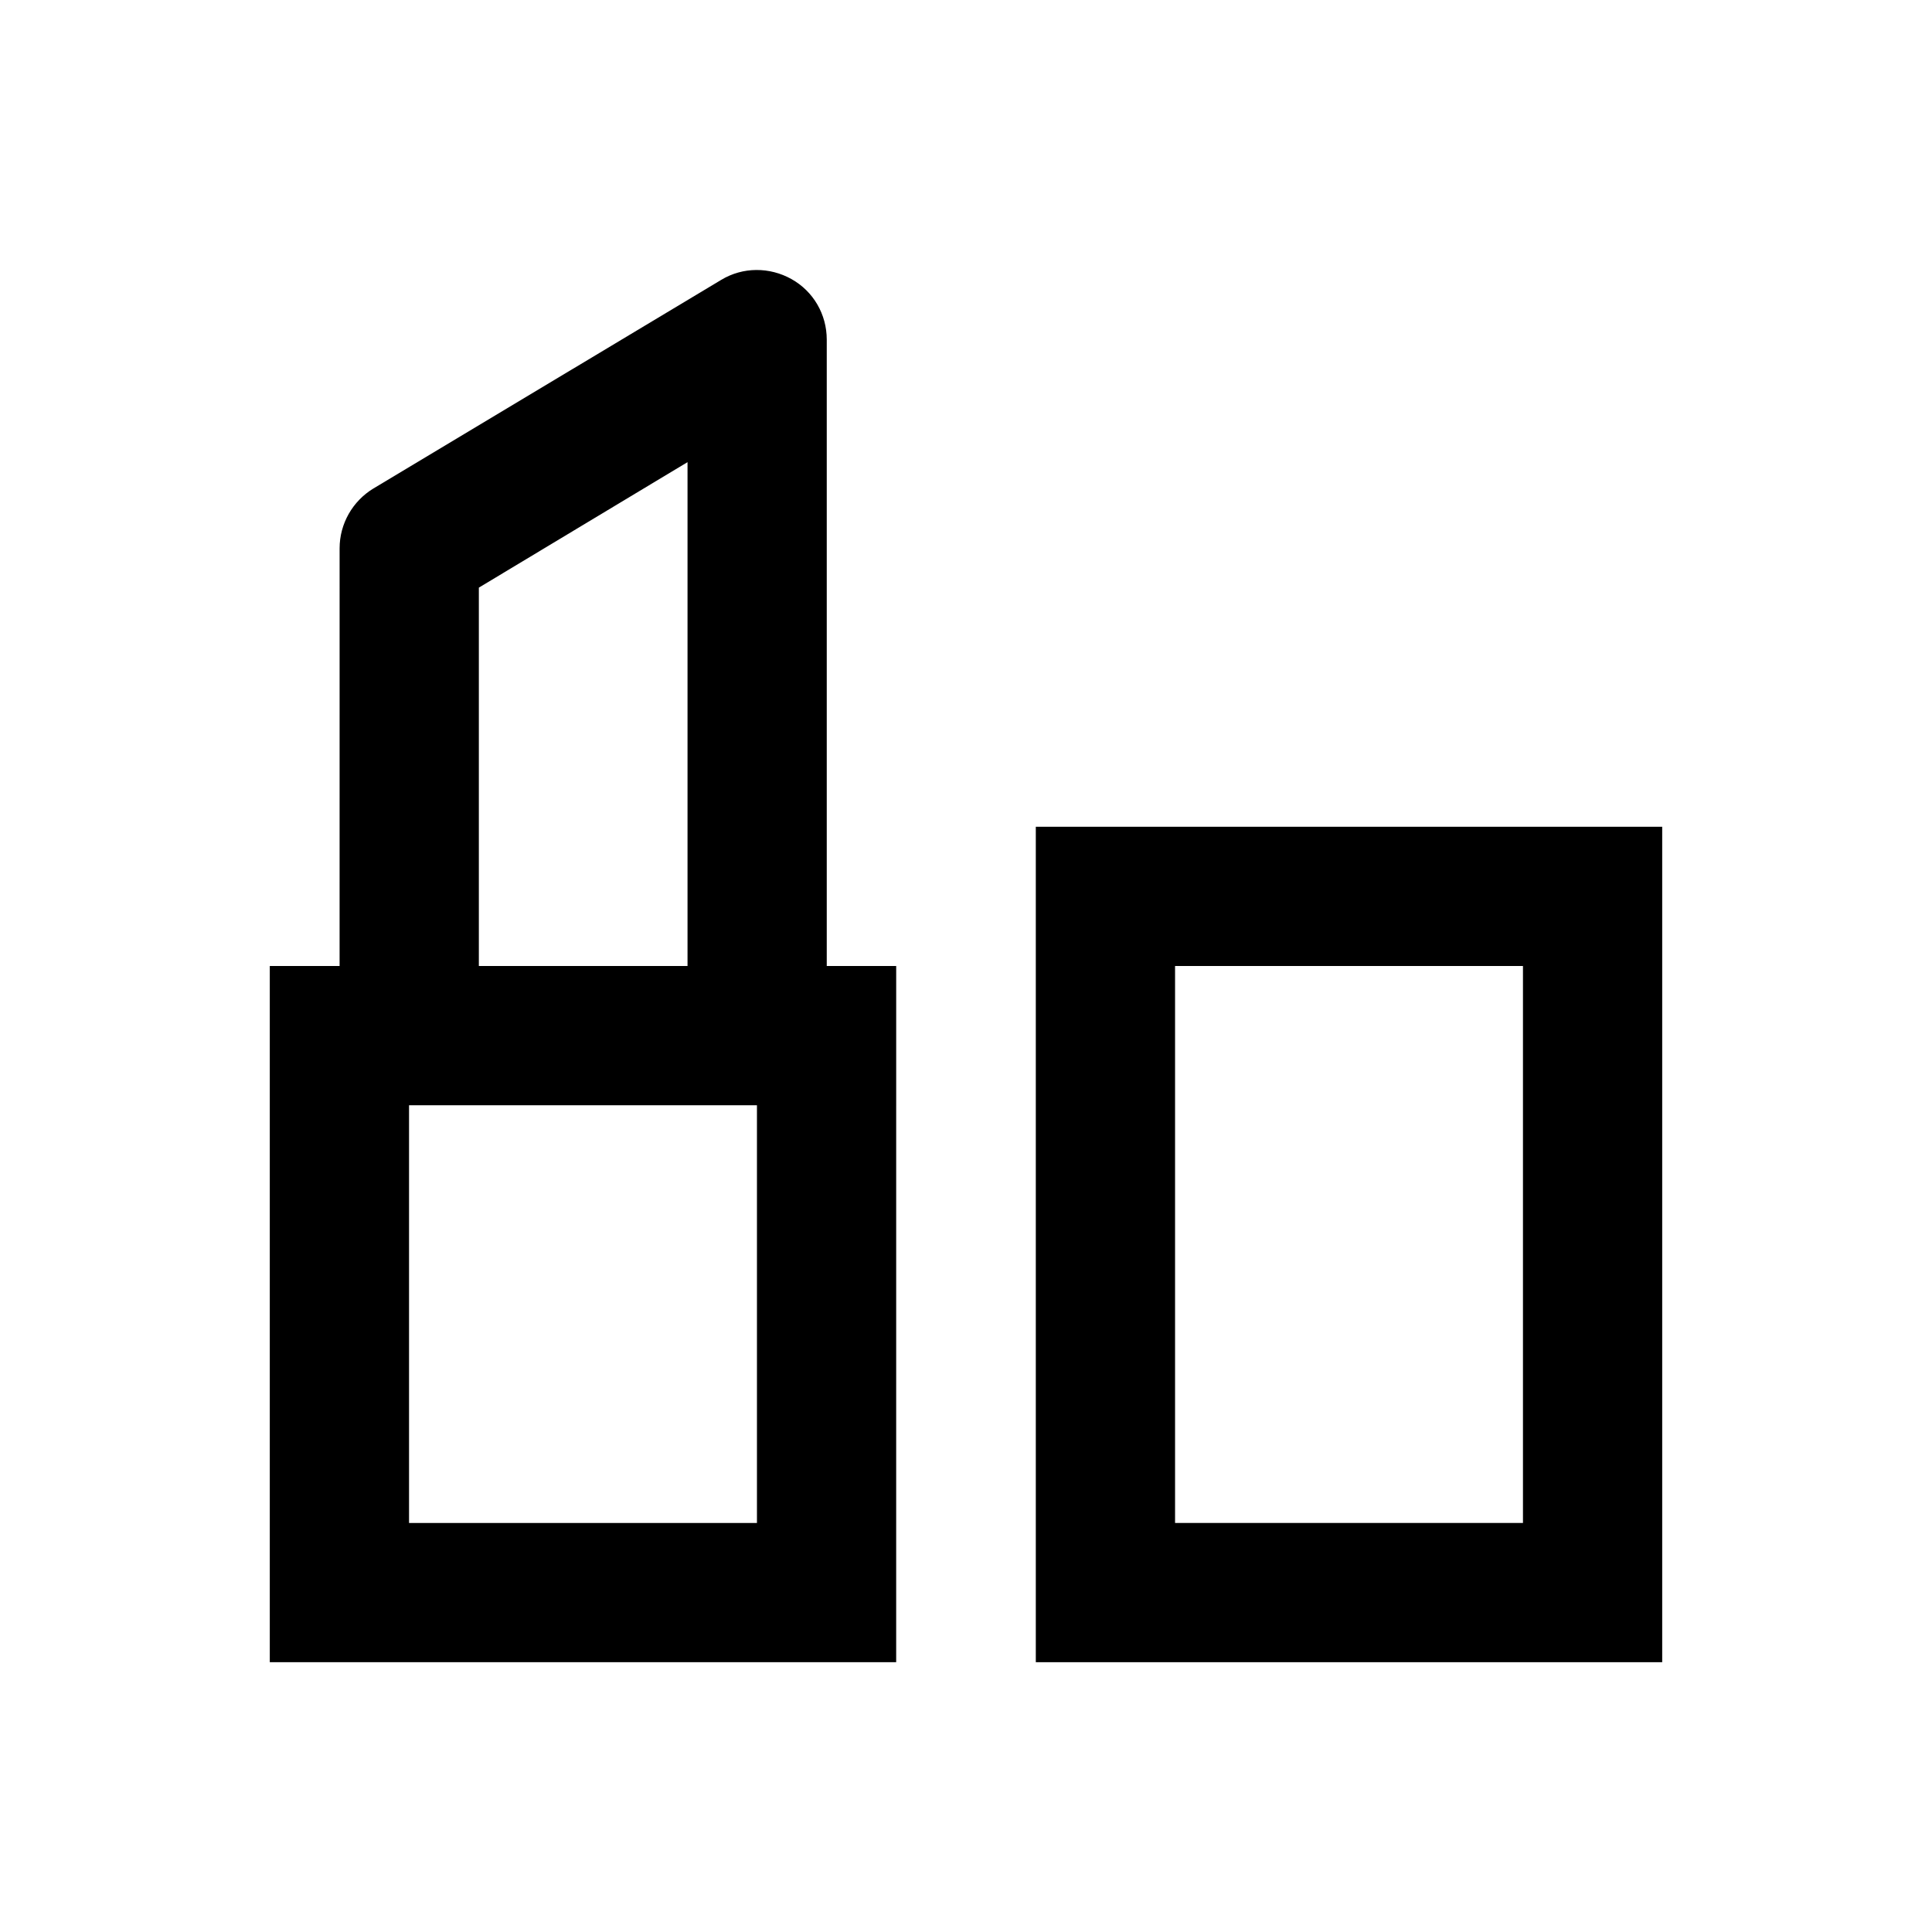
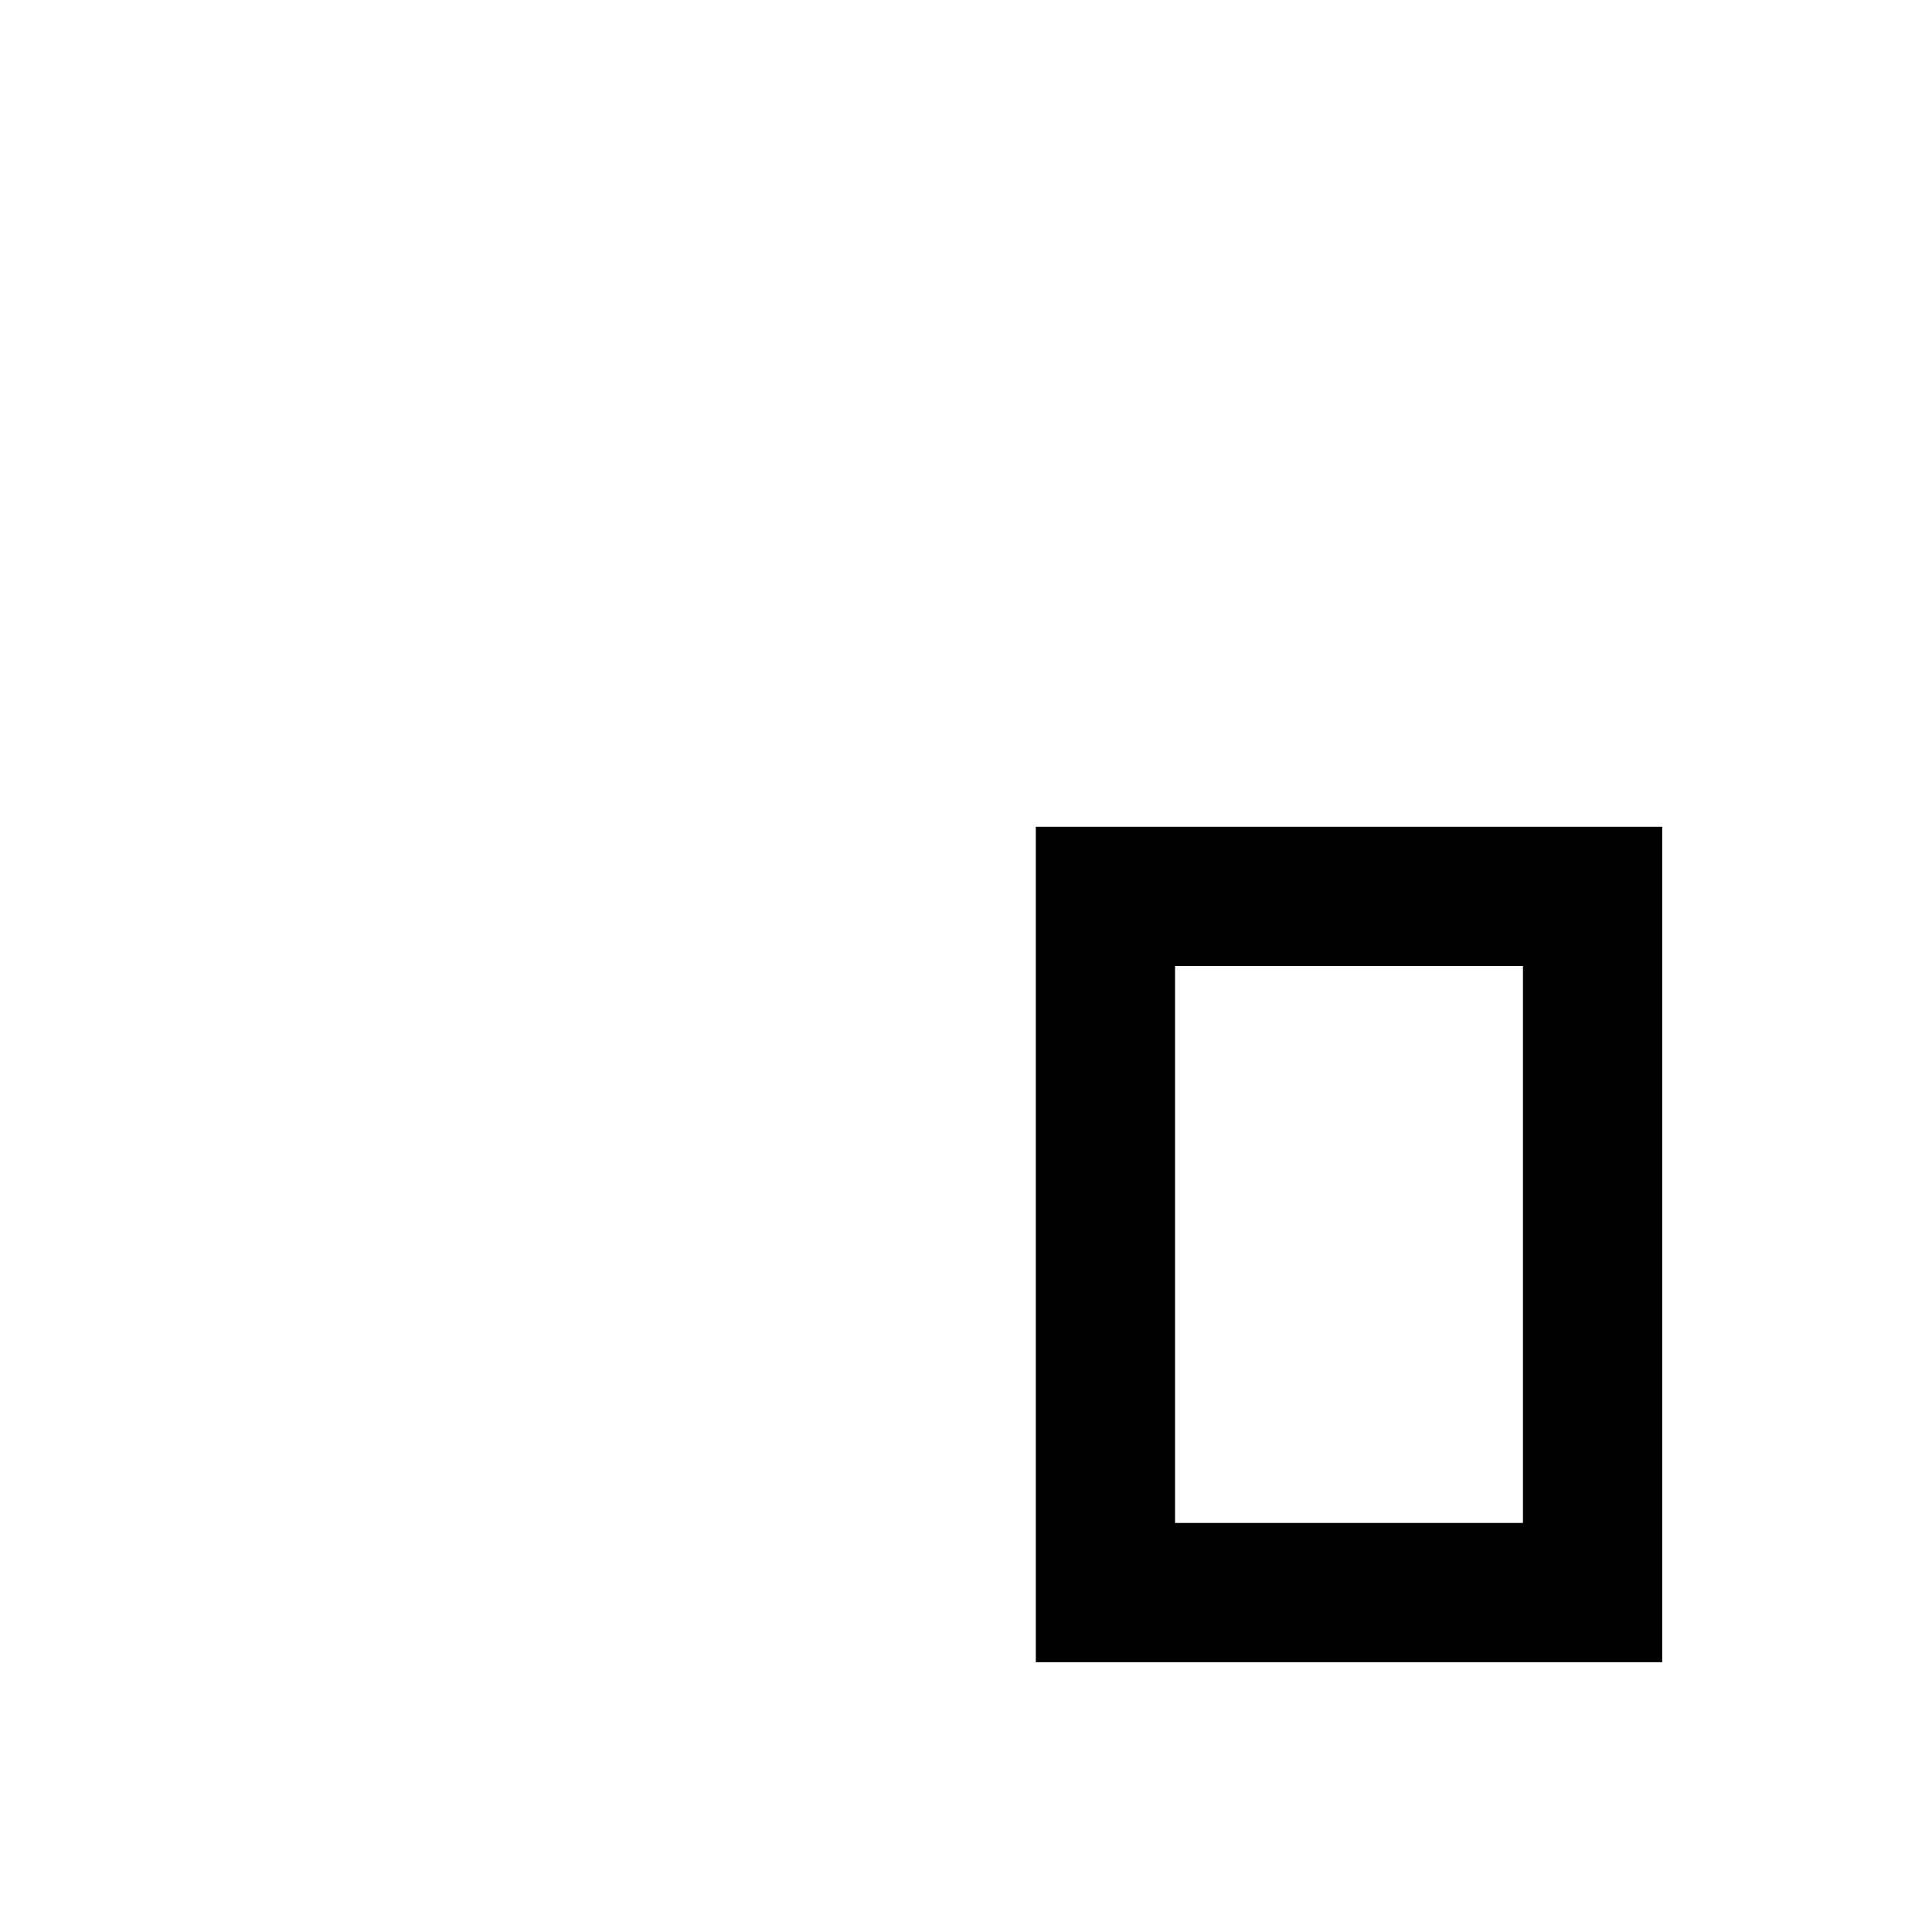
<svg xmlns="http://www.w3.org/2000/svg" fill="#000000" width="800px" height="800px" version="1.1" viewBox="144 144 512 512">
  <g>
-     <path d="m381.5 400h-18.402v-166c0-6.691-3.543-12.793-9.348-16.039-5.805-3.246-12.891-3.246-18.598 0.195l-92.199 55.301c-5.512 3.344-8.953 9.348-8.953 15.844l-0.004 110.7h-18.5v184.5h166zm-110.6-100.27 55.301-33.258v133.53h-55.301zm73.699 247.87h-92.199v-110.7h92.199z" />
    <path d="m418.5 584.5h166v-221.4h-166zm36.902-184.5h92.199v147.6h-92.199z" />
  </g>
</svg>